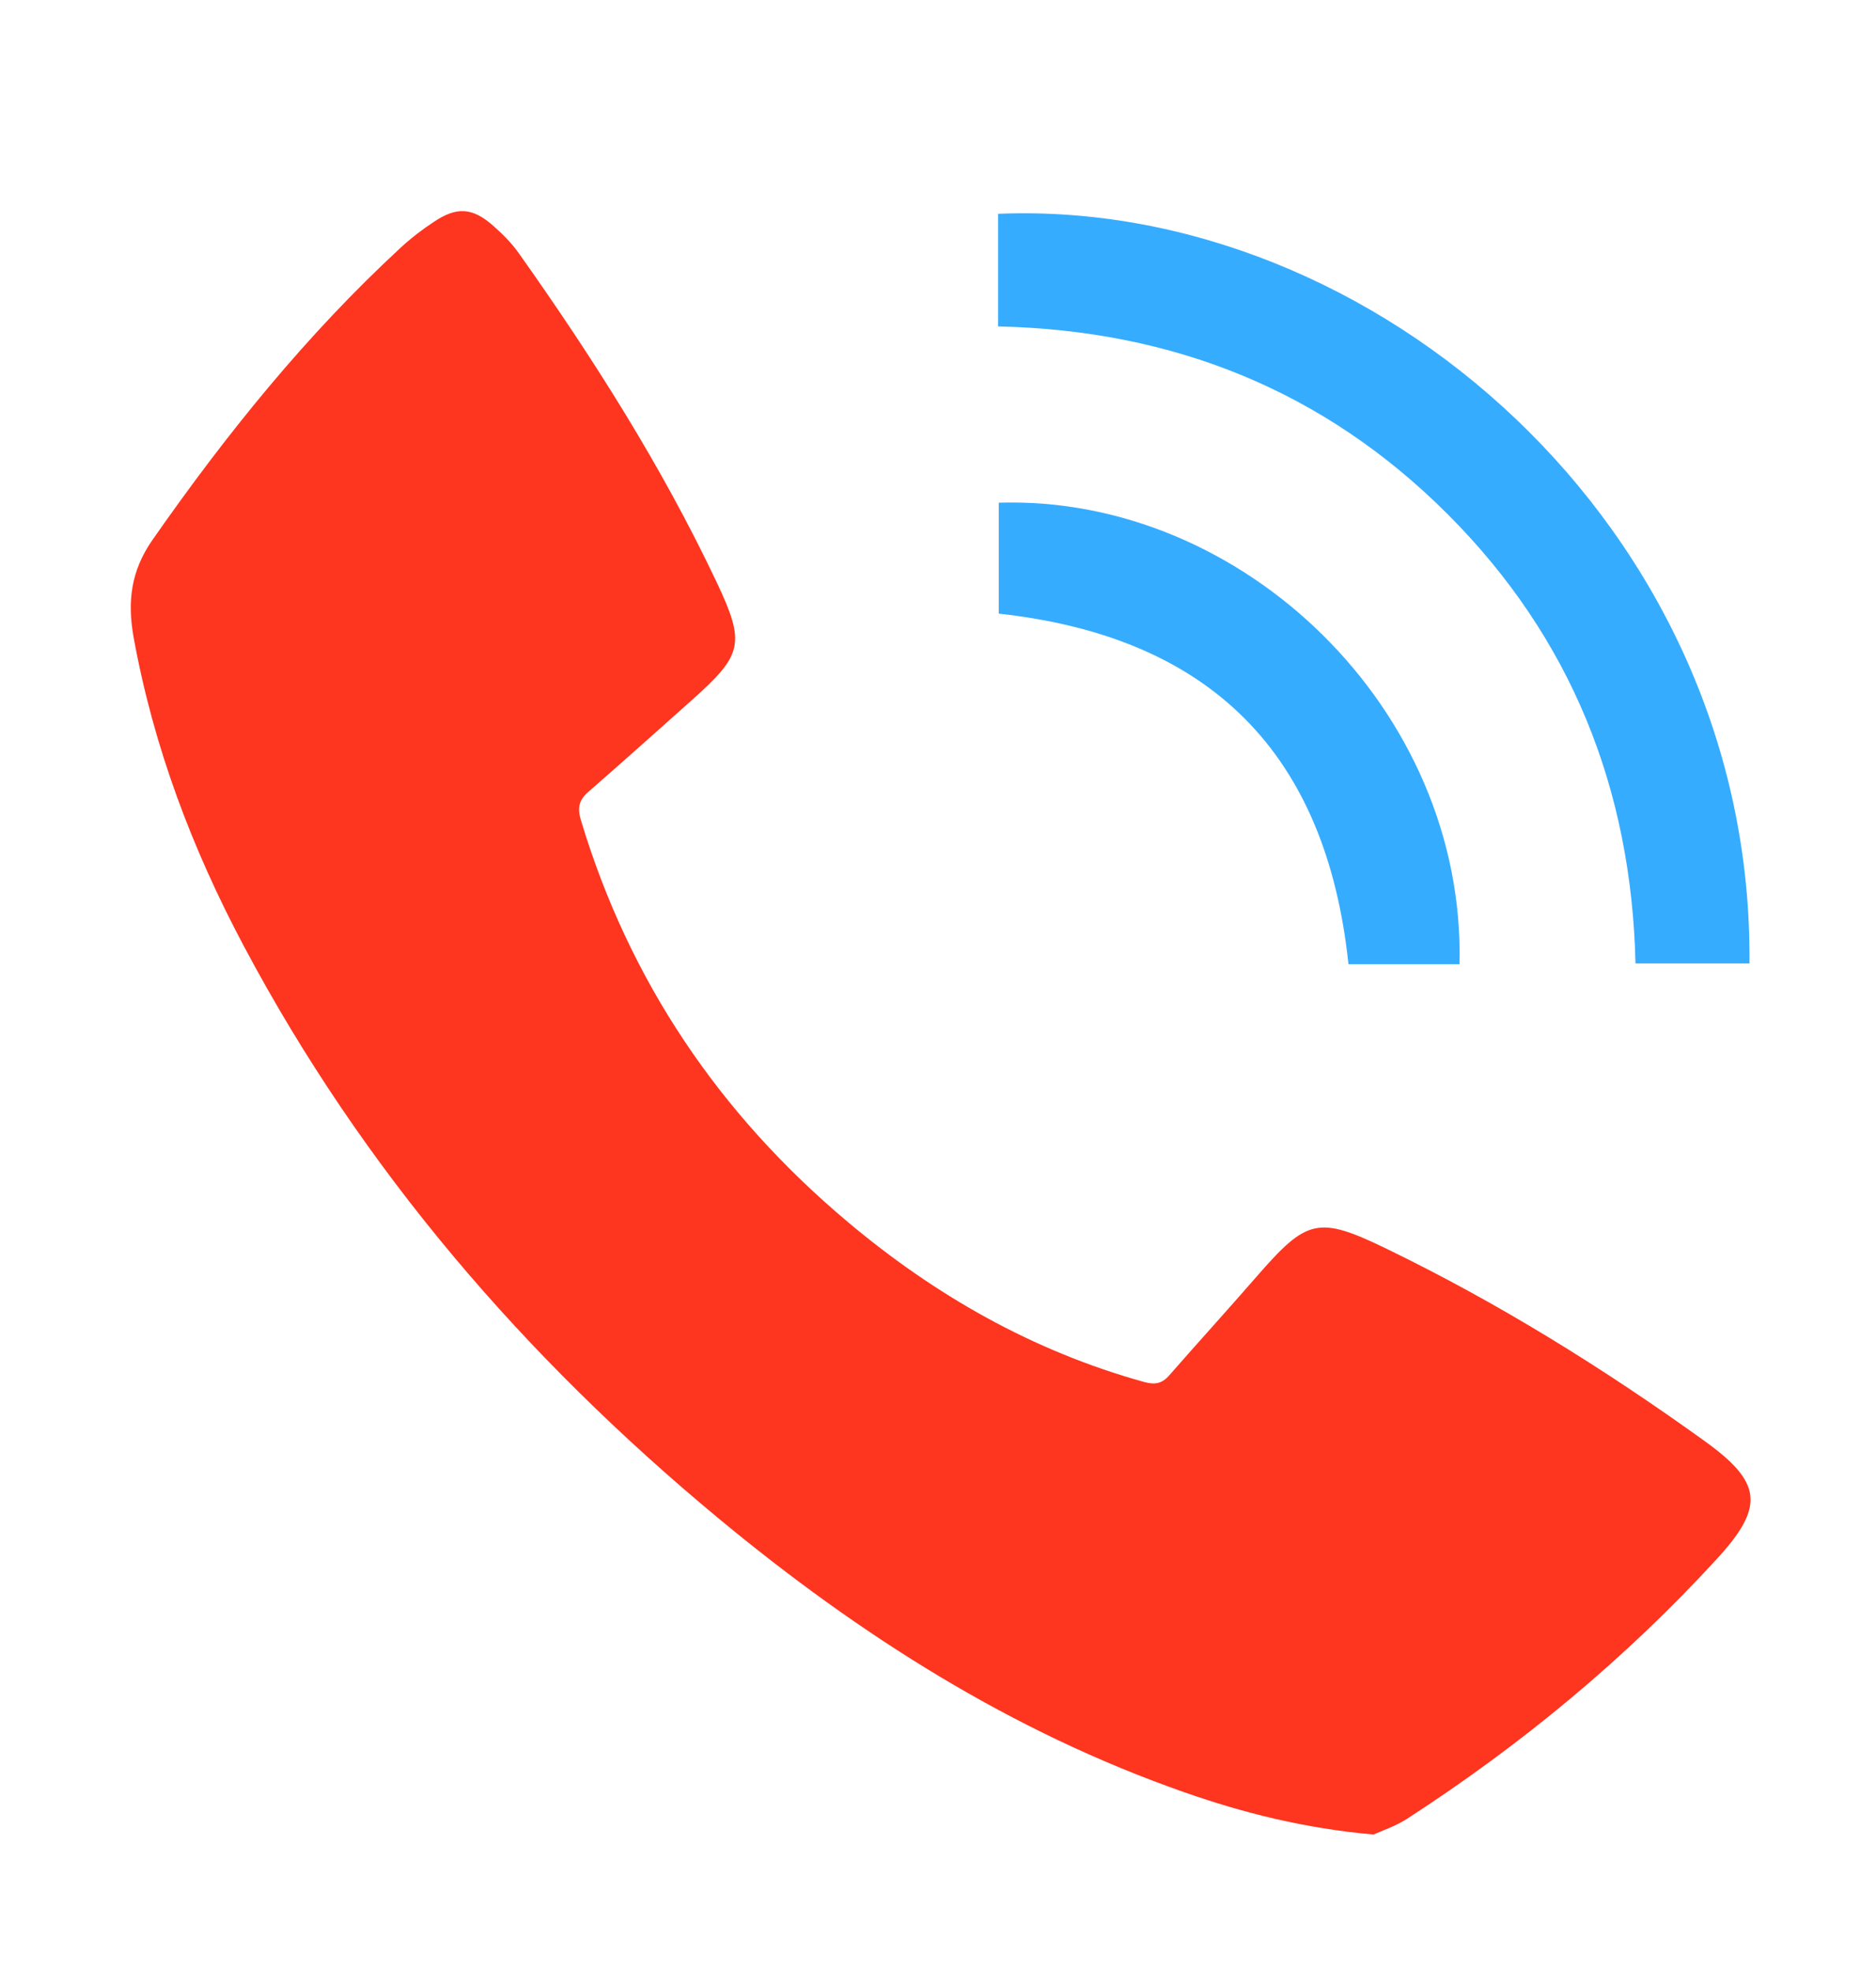
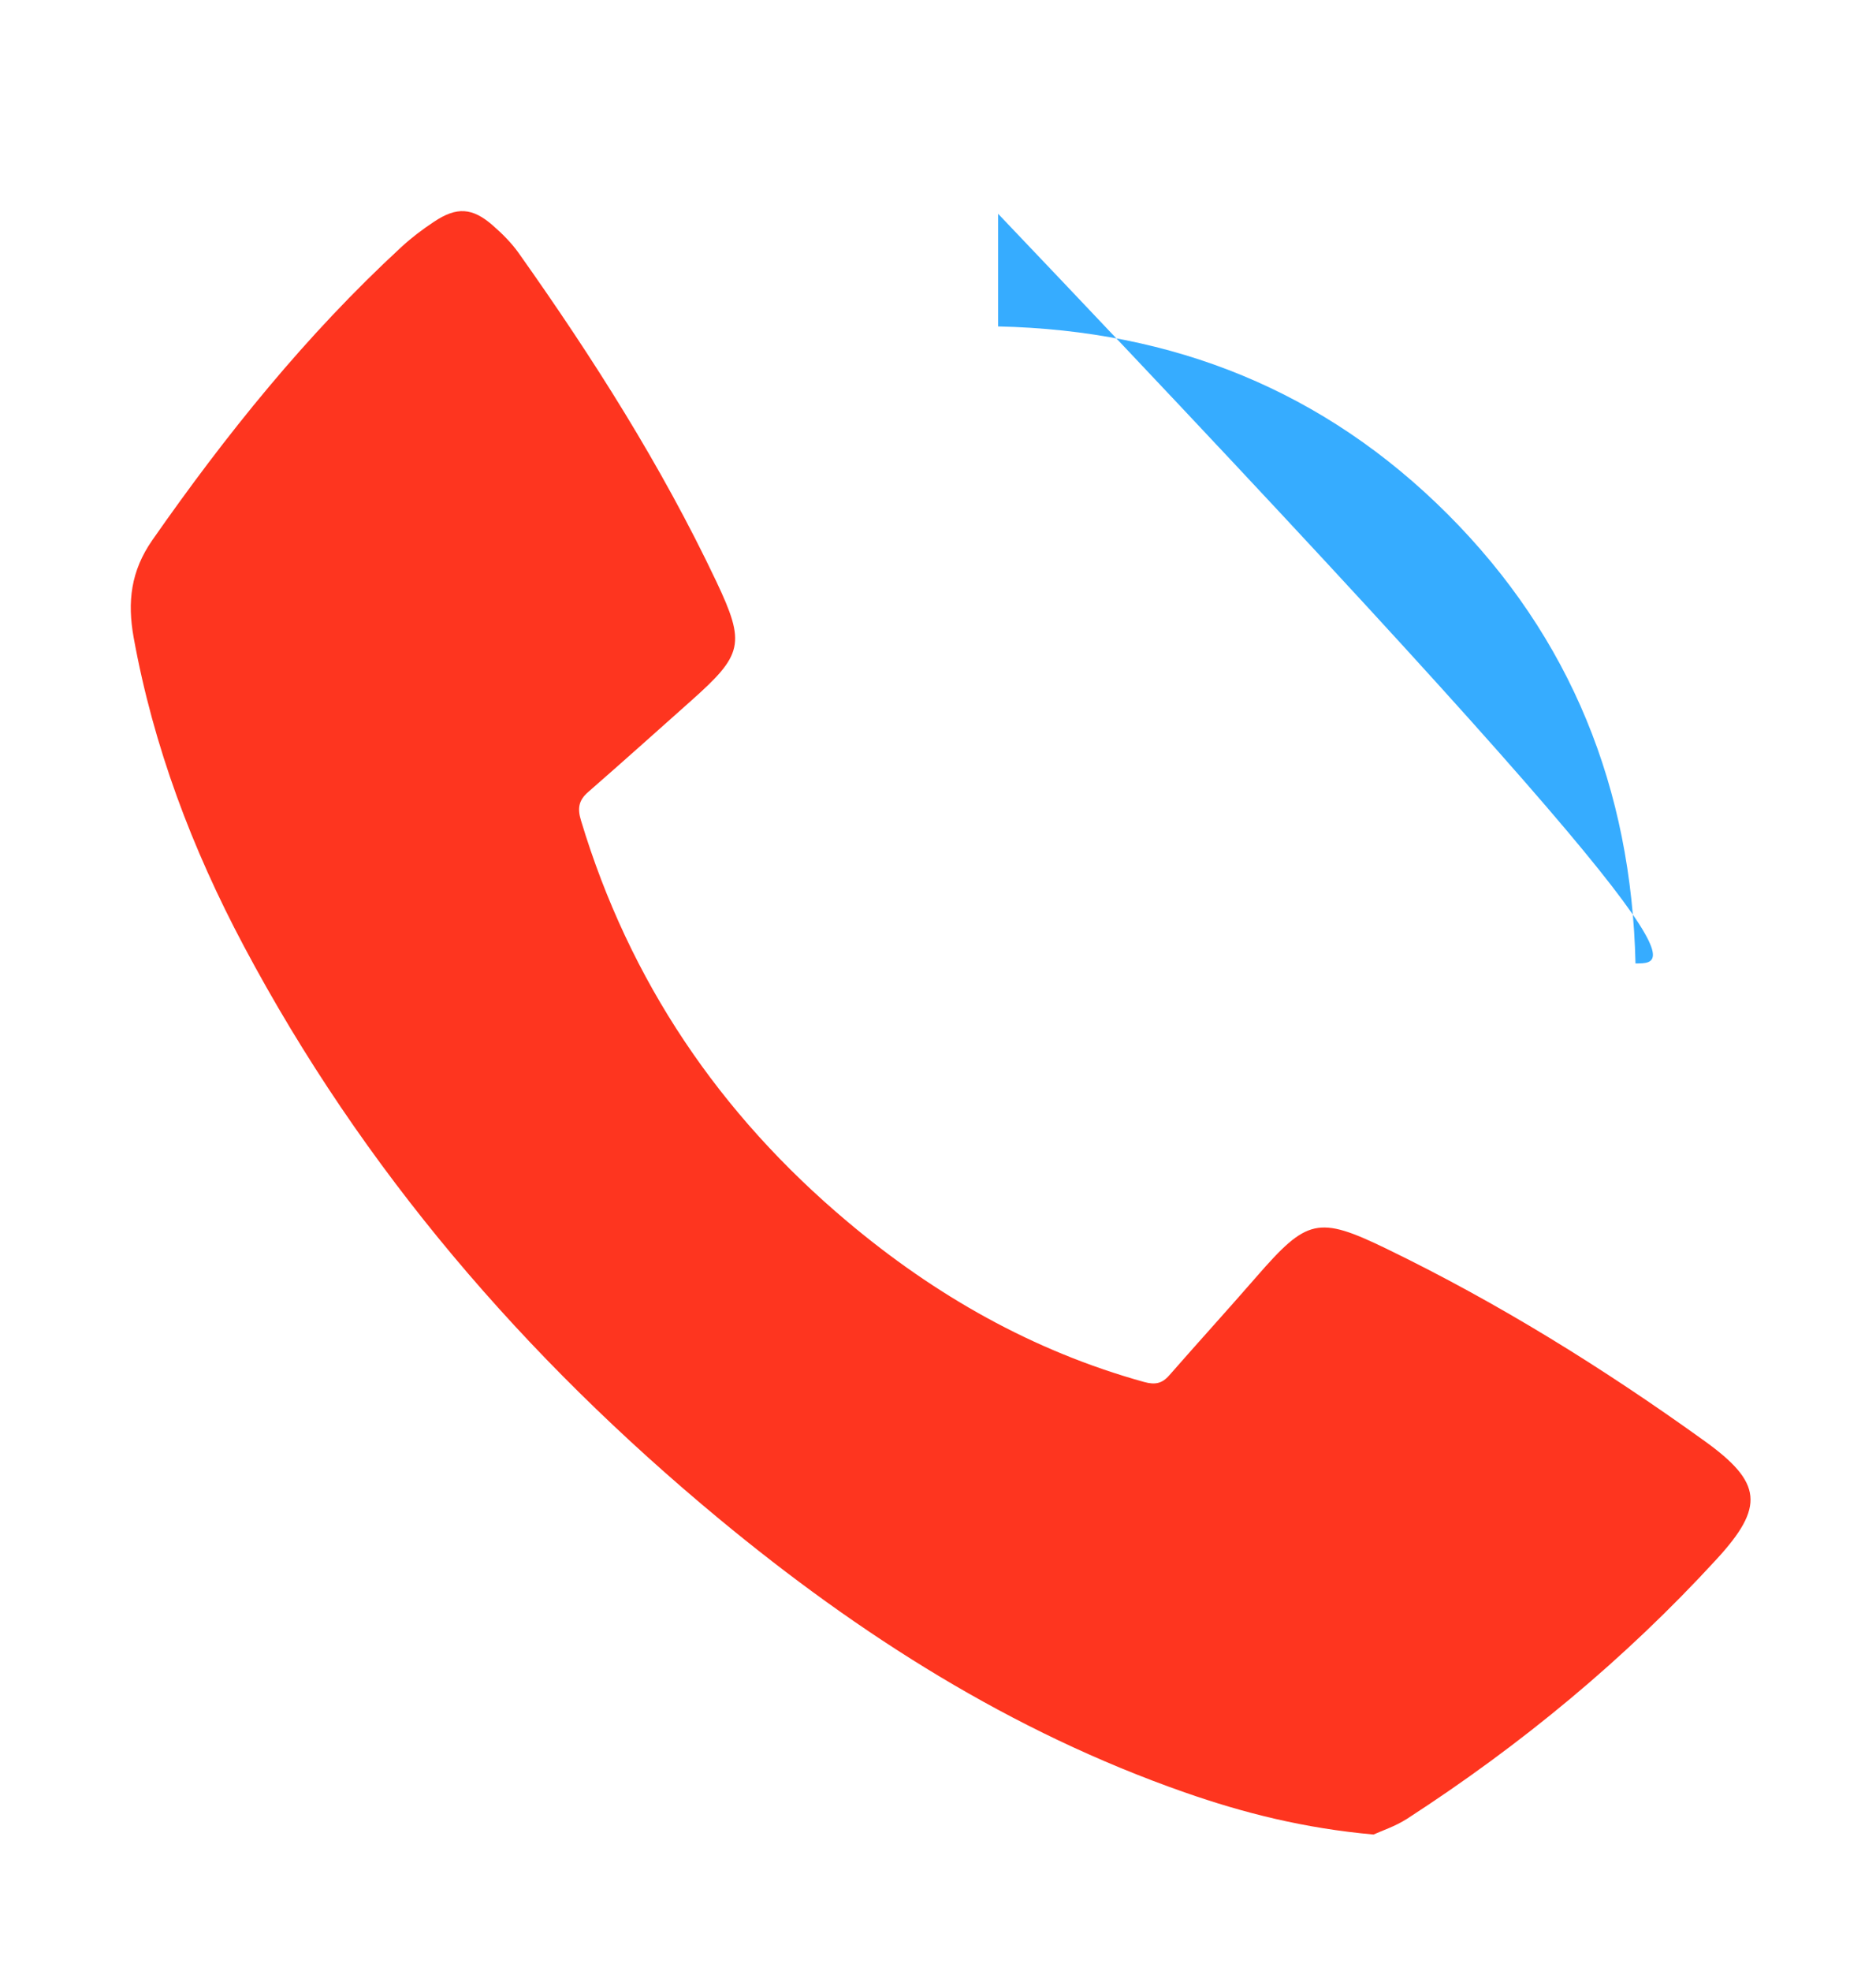
<svg xmlns="http://www.w3.org/2000/svg" width="20" height="21" viewBox="0 0 20 21" fill="none">
  <path d="M14.643 19.546C13.906 19.48 13.259 19.317 12.627 19.096C10.783 18.451 9.163 17.421 7.668 16.184C5.596 14.468 3.867 12.464 2.6 10.081C2.048 9.044 1.636 7.955 1.425 6.793C1.356 6.412 1.395 6.084 1.623 5.756C2.409 4.63 3.266 3.566 4.278 2.633C4.386 2.533 4.505 2.443 4.628 2.362C4.869 2.201 5.037 2.211 5.255 2.403C5.356 2.491 5.454 2.589 5.531 2.698C6.32 3.811 7.05 4.959 7.636 6.194C7.952 6.861 7.92 6.975 7.366 7.468C7.002 7.792 6.638 8.118 6.27 8.439C6.167 8.528 6.155 8.616 6.194 8.742C6.71 10.454 7.671 11.871 9.033 13.015C9.967 13.801 11.011 14.395 12.196 14.724C12.312 14.756 12.387 14.743 12.465 14.654C12.774 14.301 13.09 13.954 13.398 13.6C13.933 12.986 14.051 12.951 14.778 13.303C15.972 13.881 17.096 14.579 18.172 15.353C18.789 15.796 18.814 16.054 18.302 16.611C17.324 17.677 16.215 18.592 15.001 19.378C14.875 19.459 14.728 19.507 14.643 19.546Z" fill="#FE351F" />
-   <path d="M10.641 3.478C10.641 3.061 10.641 2.67 10.641 2.278C14.639 2.112 18.695 5.614 18.651 10.265C18.25 10.265 17.849 10.265 17.436 10.265C17.393 8.406 16.75 6.796 15.435 5.48C14.119 4.164 12.51 3.519 10.641 3.478Z" fill="#36ACFF" />
-   <path d="M15.56 10.273C15.155 10.273 14.763 10.273 14.376 10.273C14.139 8.028 12.907 6.786 10.648 6.538C10.648 6.158 10.648 5.757 10.648 5.356C13.248 5.275 15.623 7.56 15.56 10.273Z" fill="#36ACFF" />
+   <path d="M10.641 3.478C10.641 3.061 10.641 2.67 10.641 2.278C18.25 10.265 17.849 10.265 17.436 10.265C17.393 8.406 16.75 6.796 15.435 5.48C14.119 4.164 12.51 3.519 10.641 3.478Z" fill="#36ACFF" />
</svg>